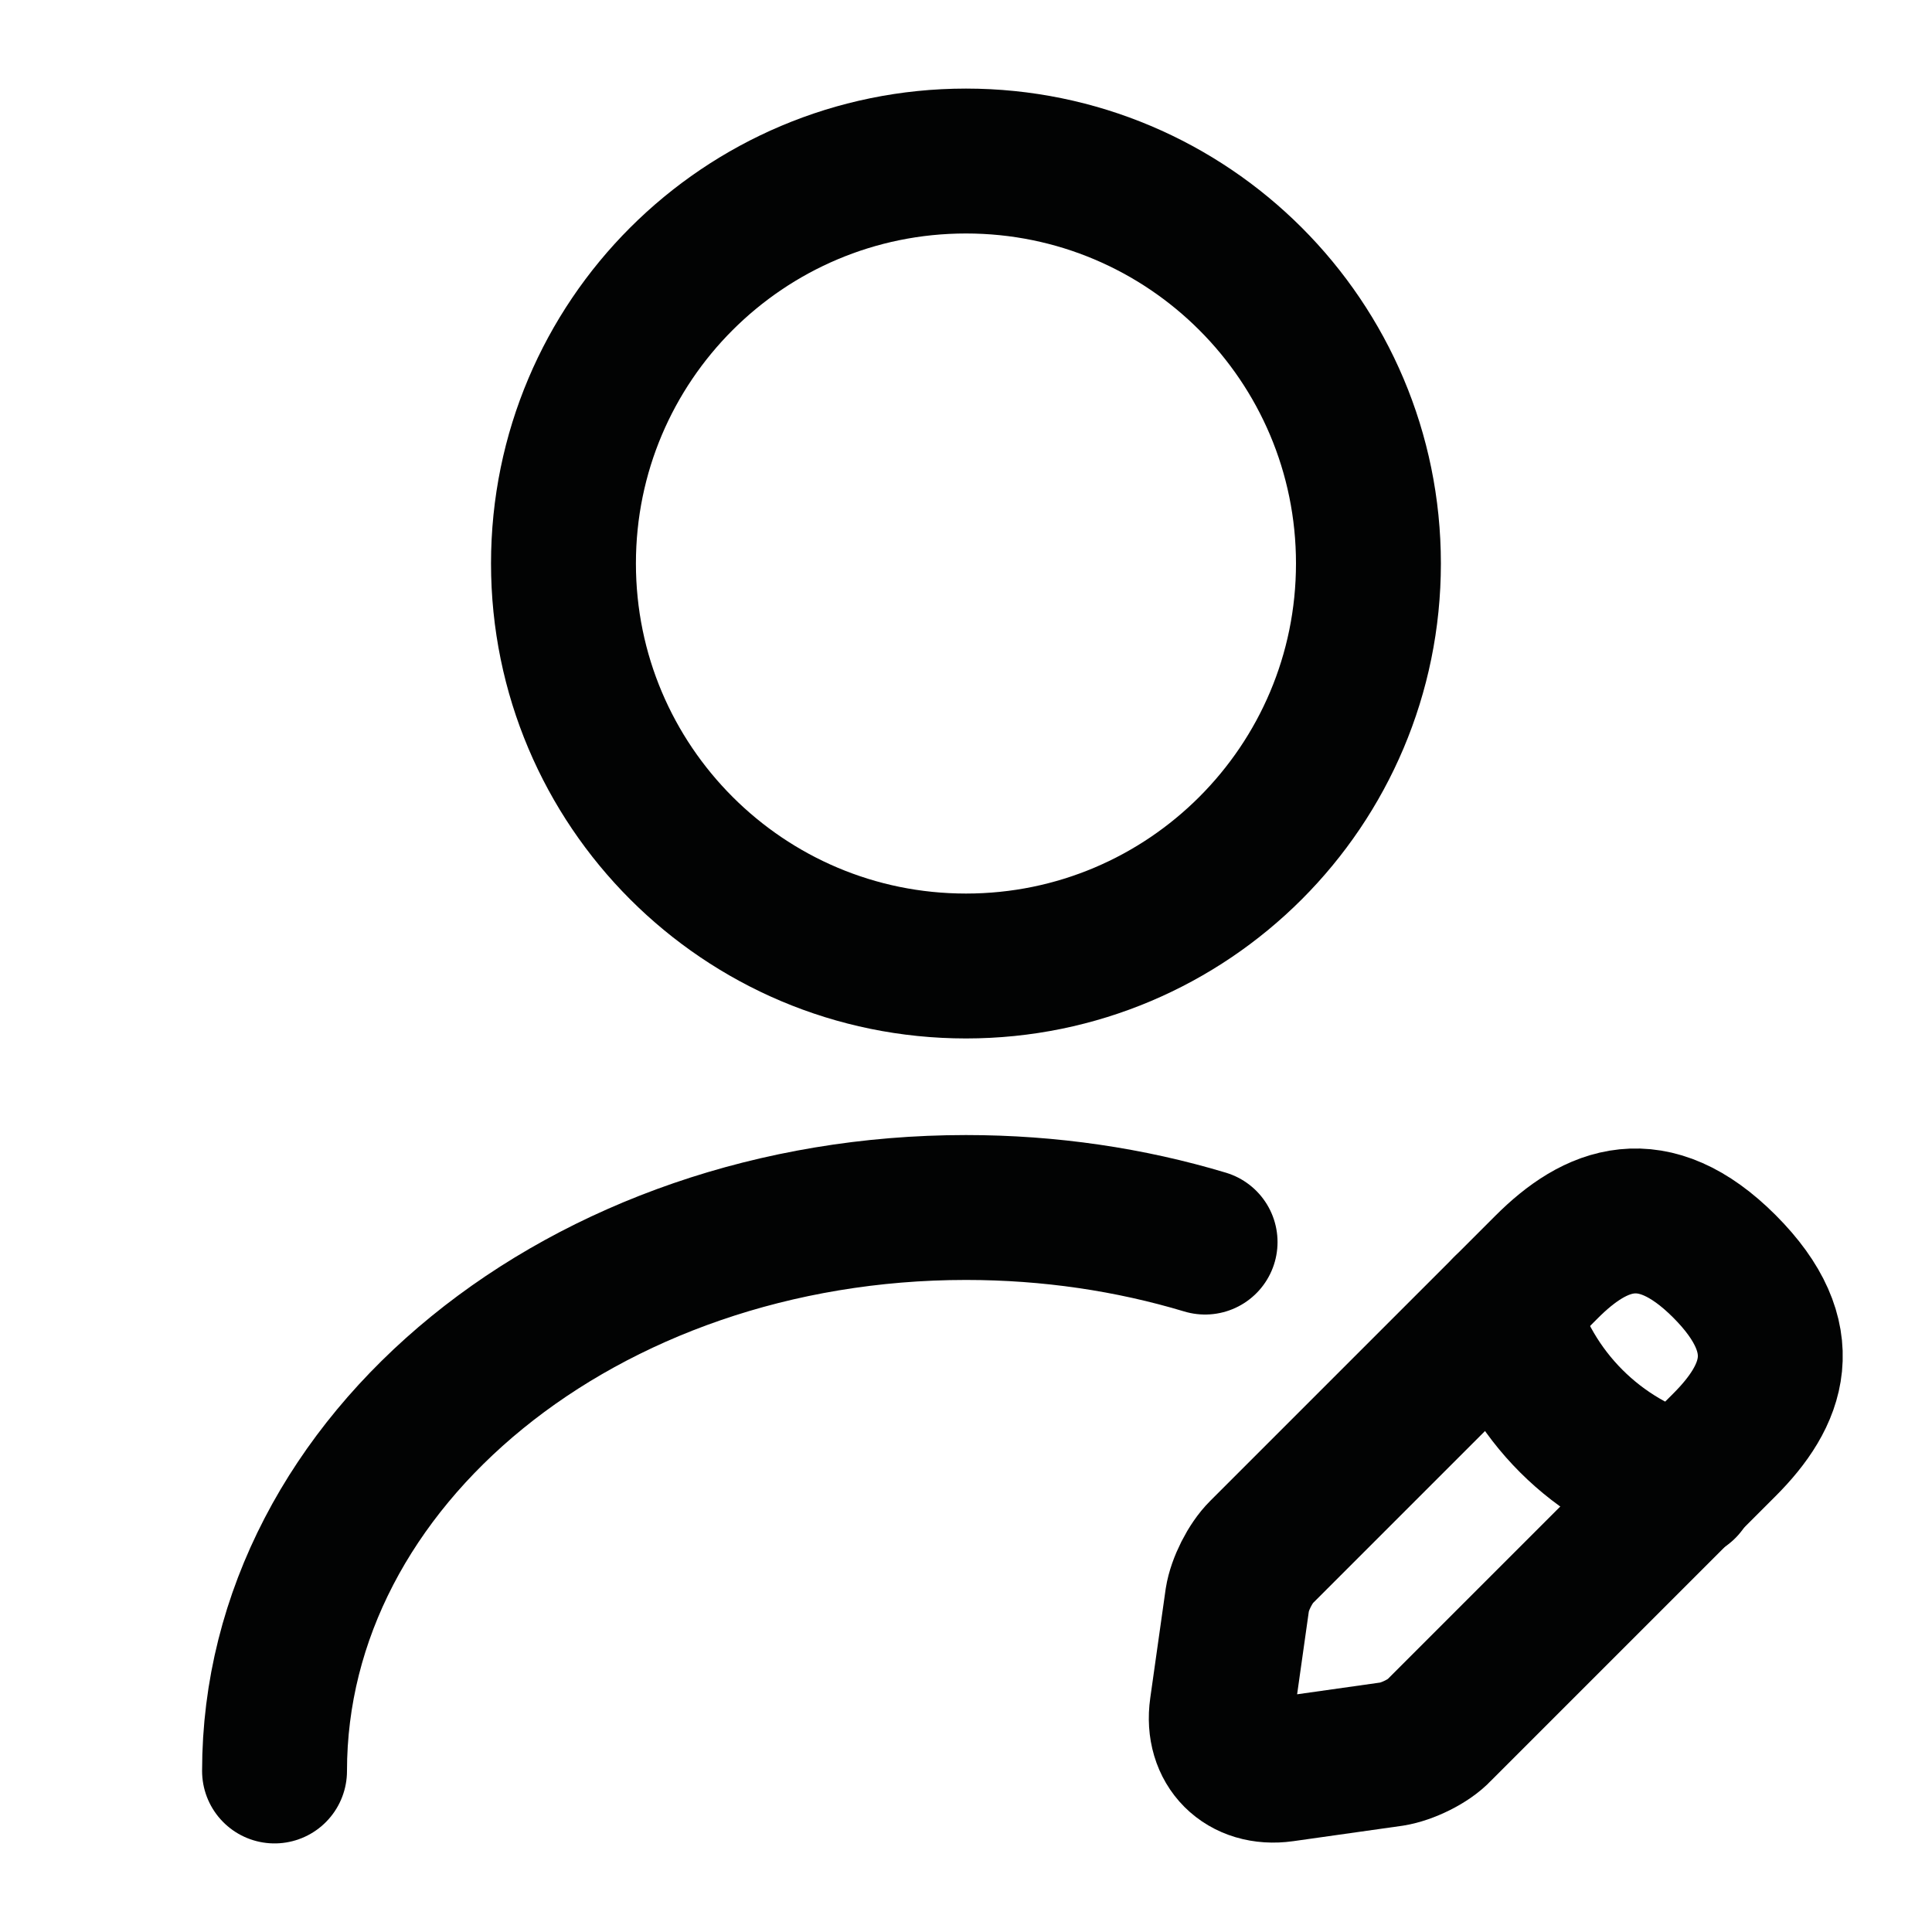
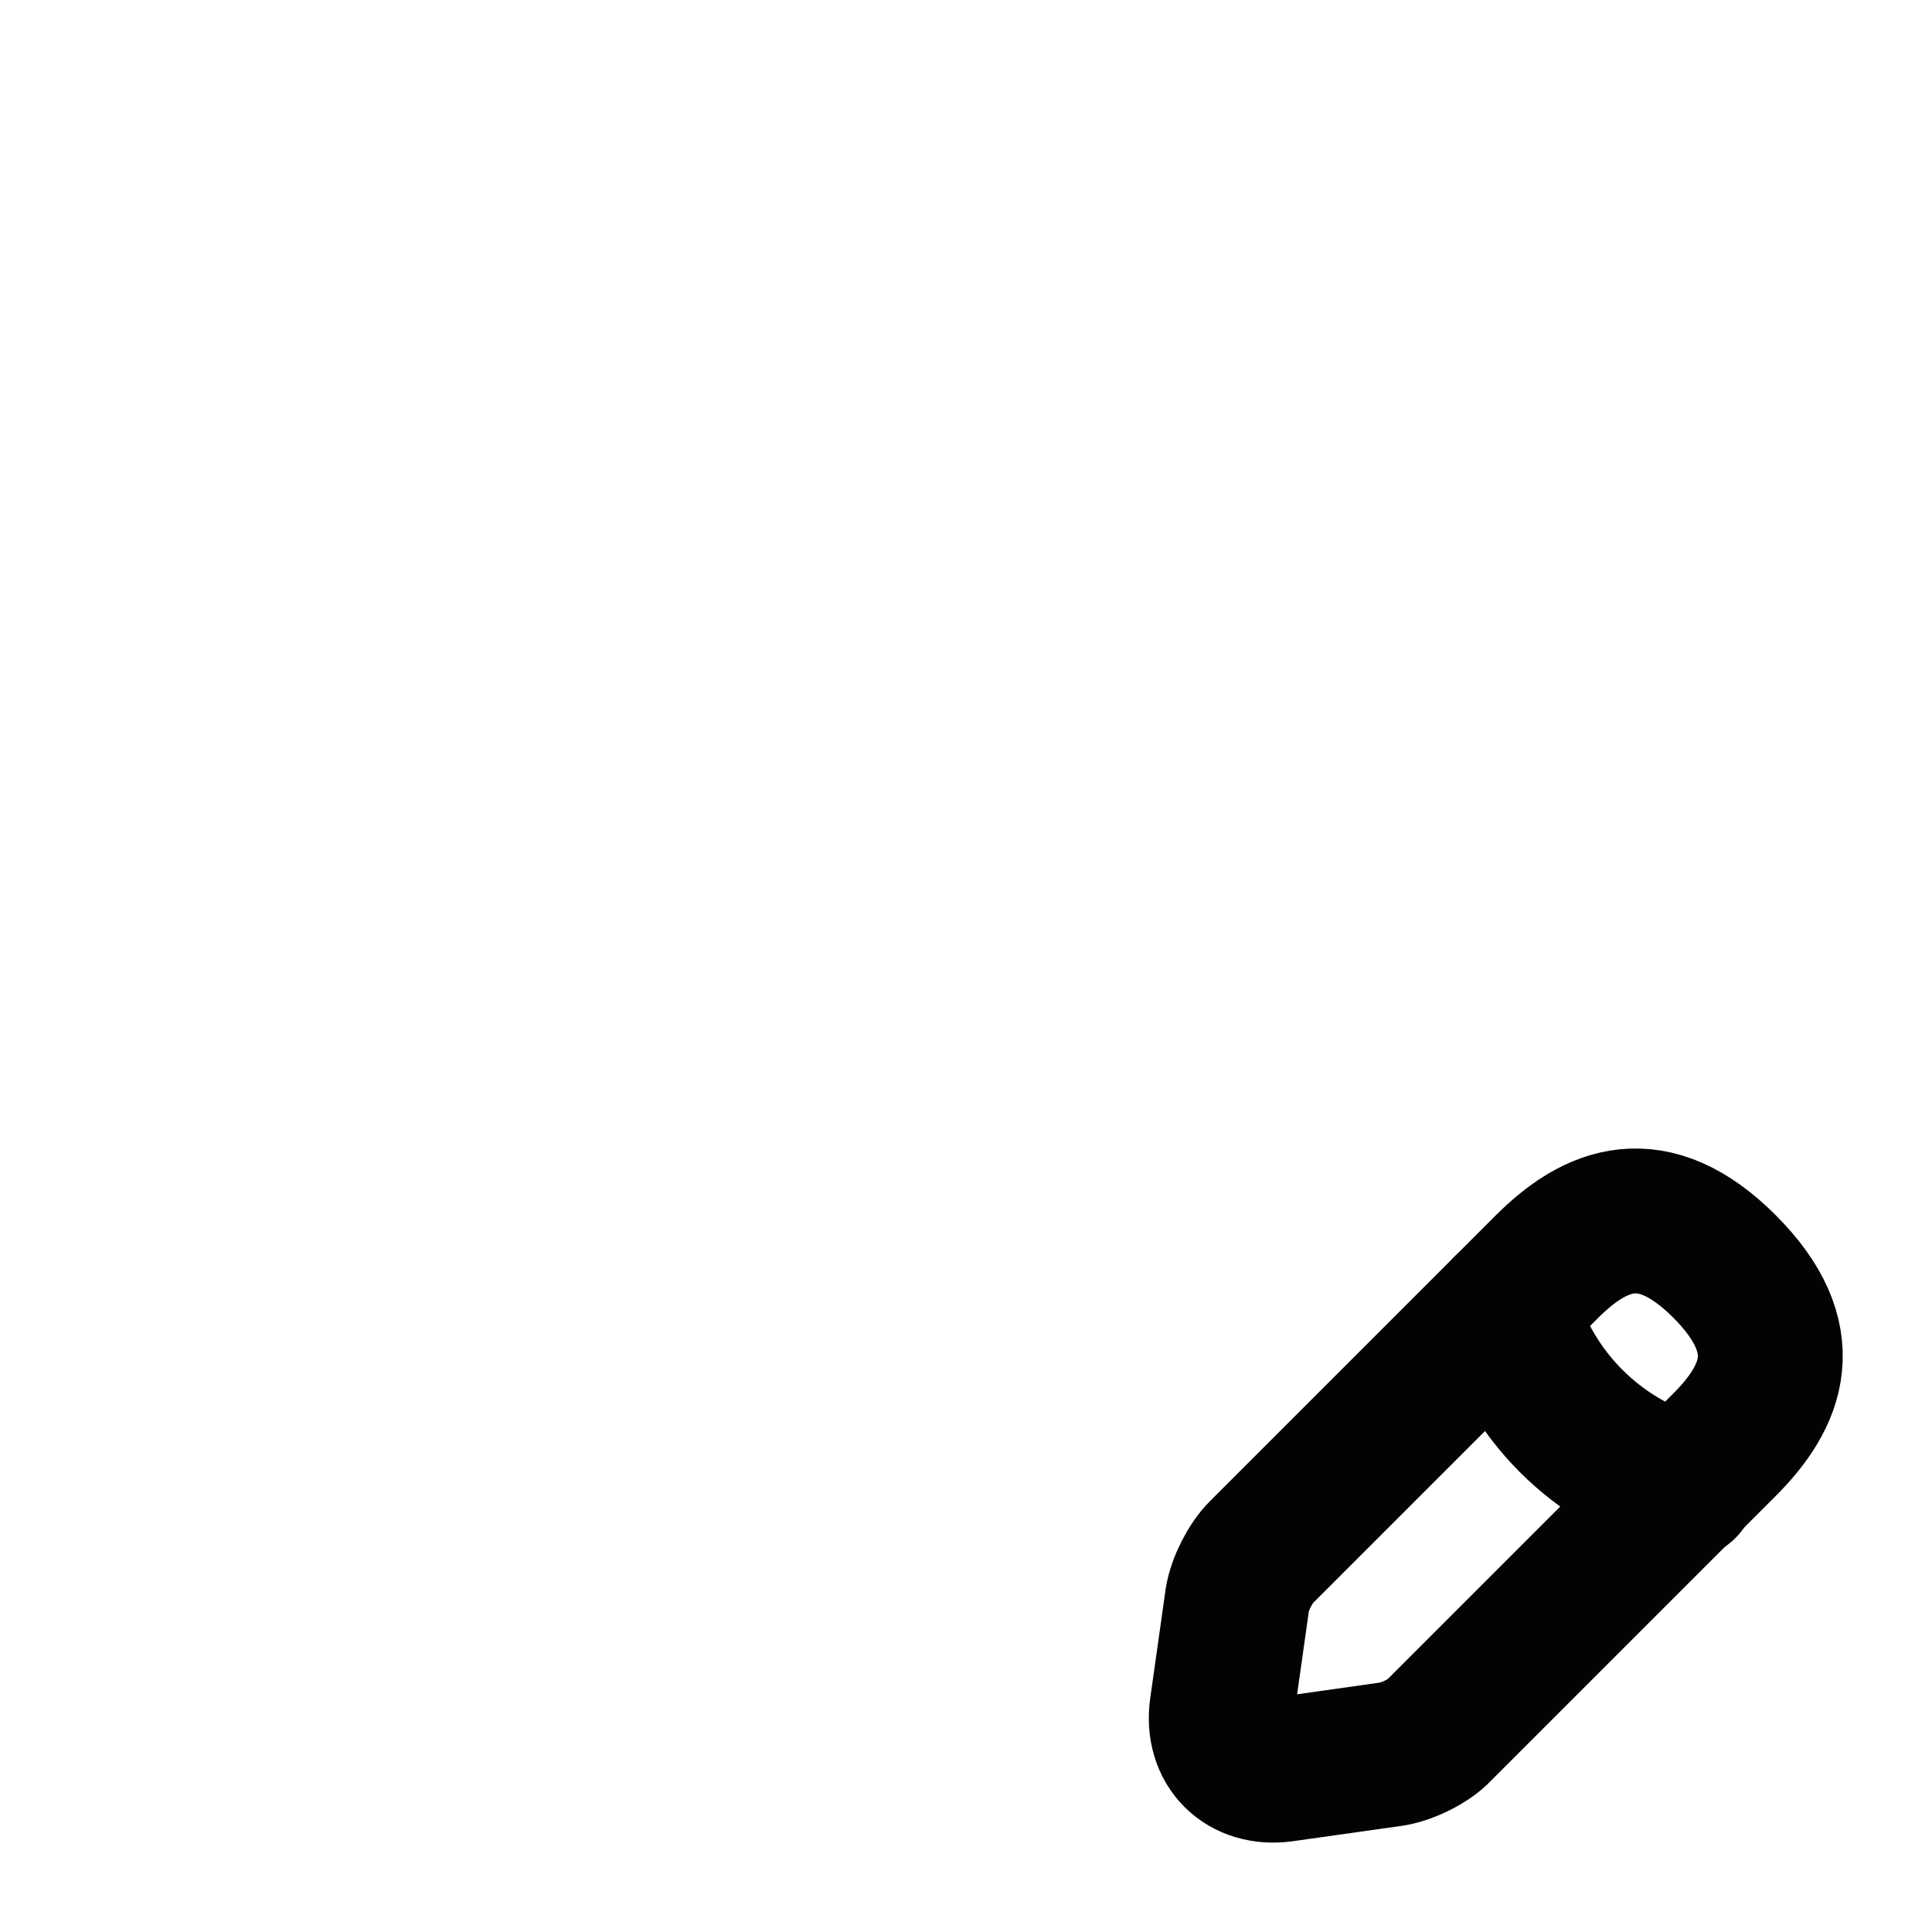
<svg xmlns="http://www.w3.org/2000/svg" width="20" height="20" viewBox="0 0 20 20" fill="none">
-   <path d="M10 10C12.301 10 14.166 8.134 14.166 5.833C14.166 3.532 12.301 1.667 10 1.667C7.698 1.667 5.833 3.532 5.833 5.833C5.833 8.134 7.698 10 10 10Z" stroke="#020303" stroke-width="1.5" stroke-linecap="round" stroke-linejoin="round" />
  <path d="M16.009 13.117L13.059 16.067C12.942 16.183 12.834 16.4 12.809 16.558L12.65 17.683C12.592 18.092 12.875 18.375 13.284 18.317L14.409 18.158C14.567 18.133 14.792 18.025 14.9 17.908L17.85 14.958C18.358 14.45 18.6 13.858 17.85 13.108C17.108 12.367 16.517 12.608 16.009 13.117Z" stroke="#020303" stroke-width="1.5" stroke-miterlimit="10" stroke-linecap="round" stroke-linejoin="round" />
  <path d="M15.584 13.542C15.834 14.442 16.534 15.142 17.434 15.392" stroke="#020303" stroke-width="1.5" stroke-miterlimit="10" stroke-linecap="round" stroke-linejoin="round" />
-   <path d="M2.842 18.333C2.842 15.108 6.05 12.5 10 12.5C10.867 12.5 11.7 12.625 12.475 12.858" stroke="#020303" stroke-width="1.5" stroke-linecap="round" stroke-linejoin="round" />
</svg>